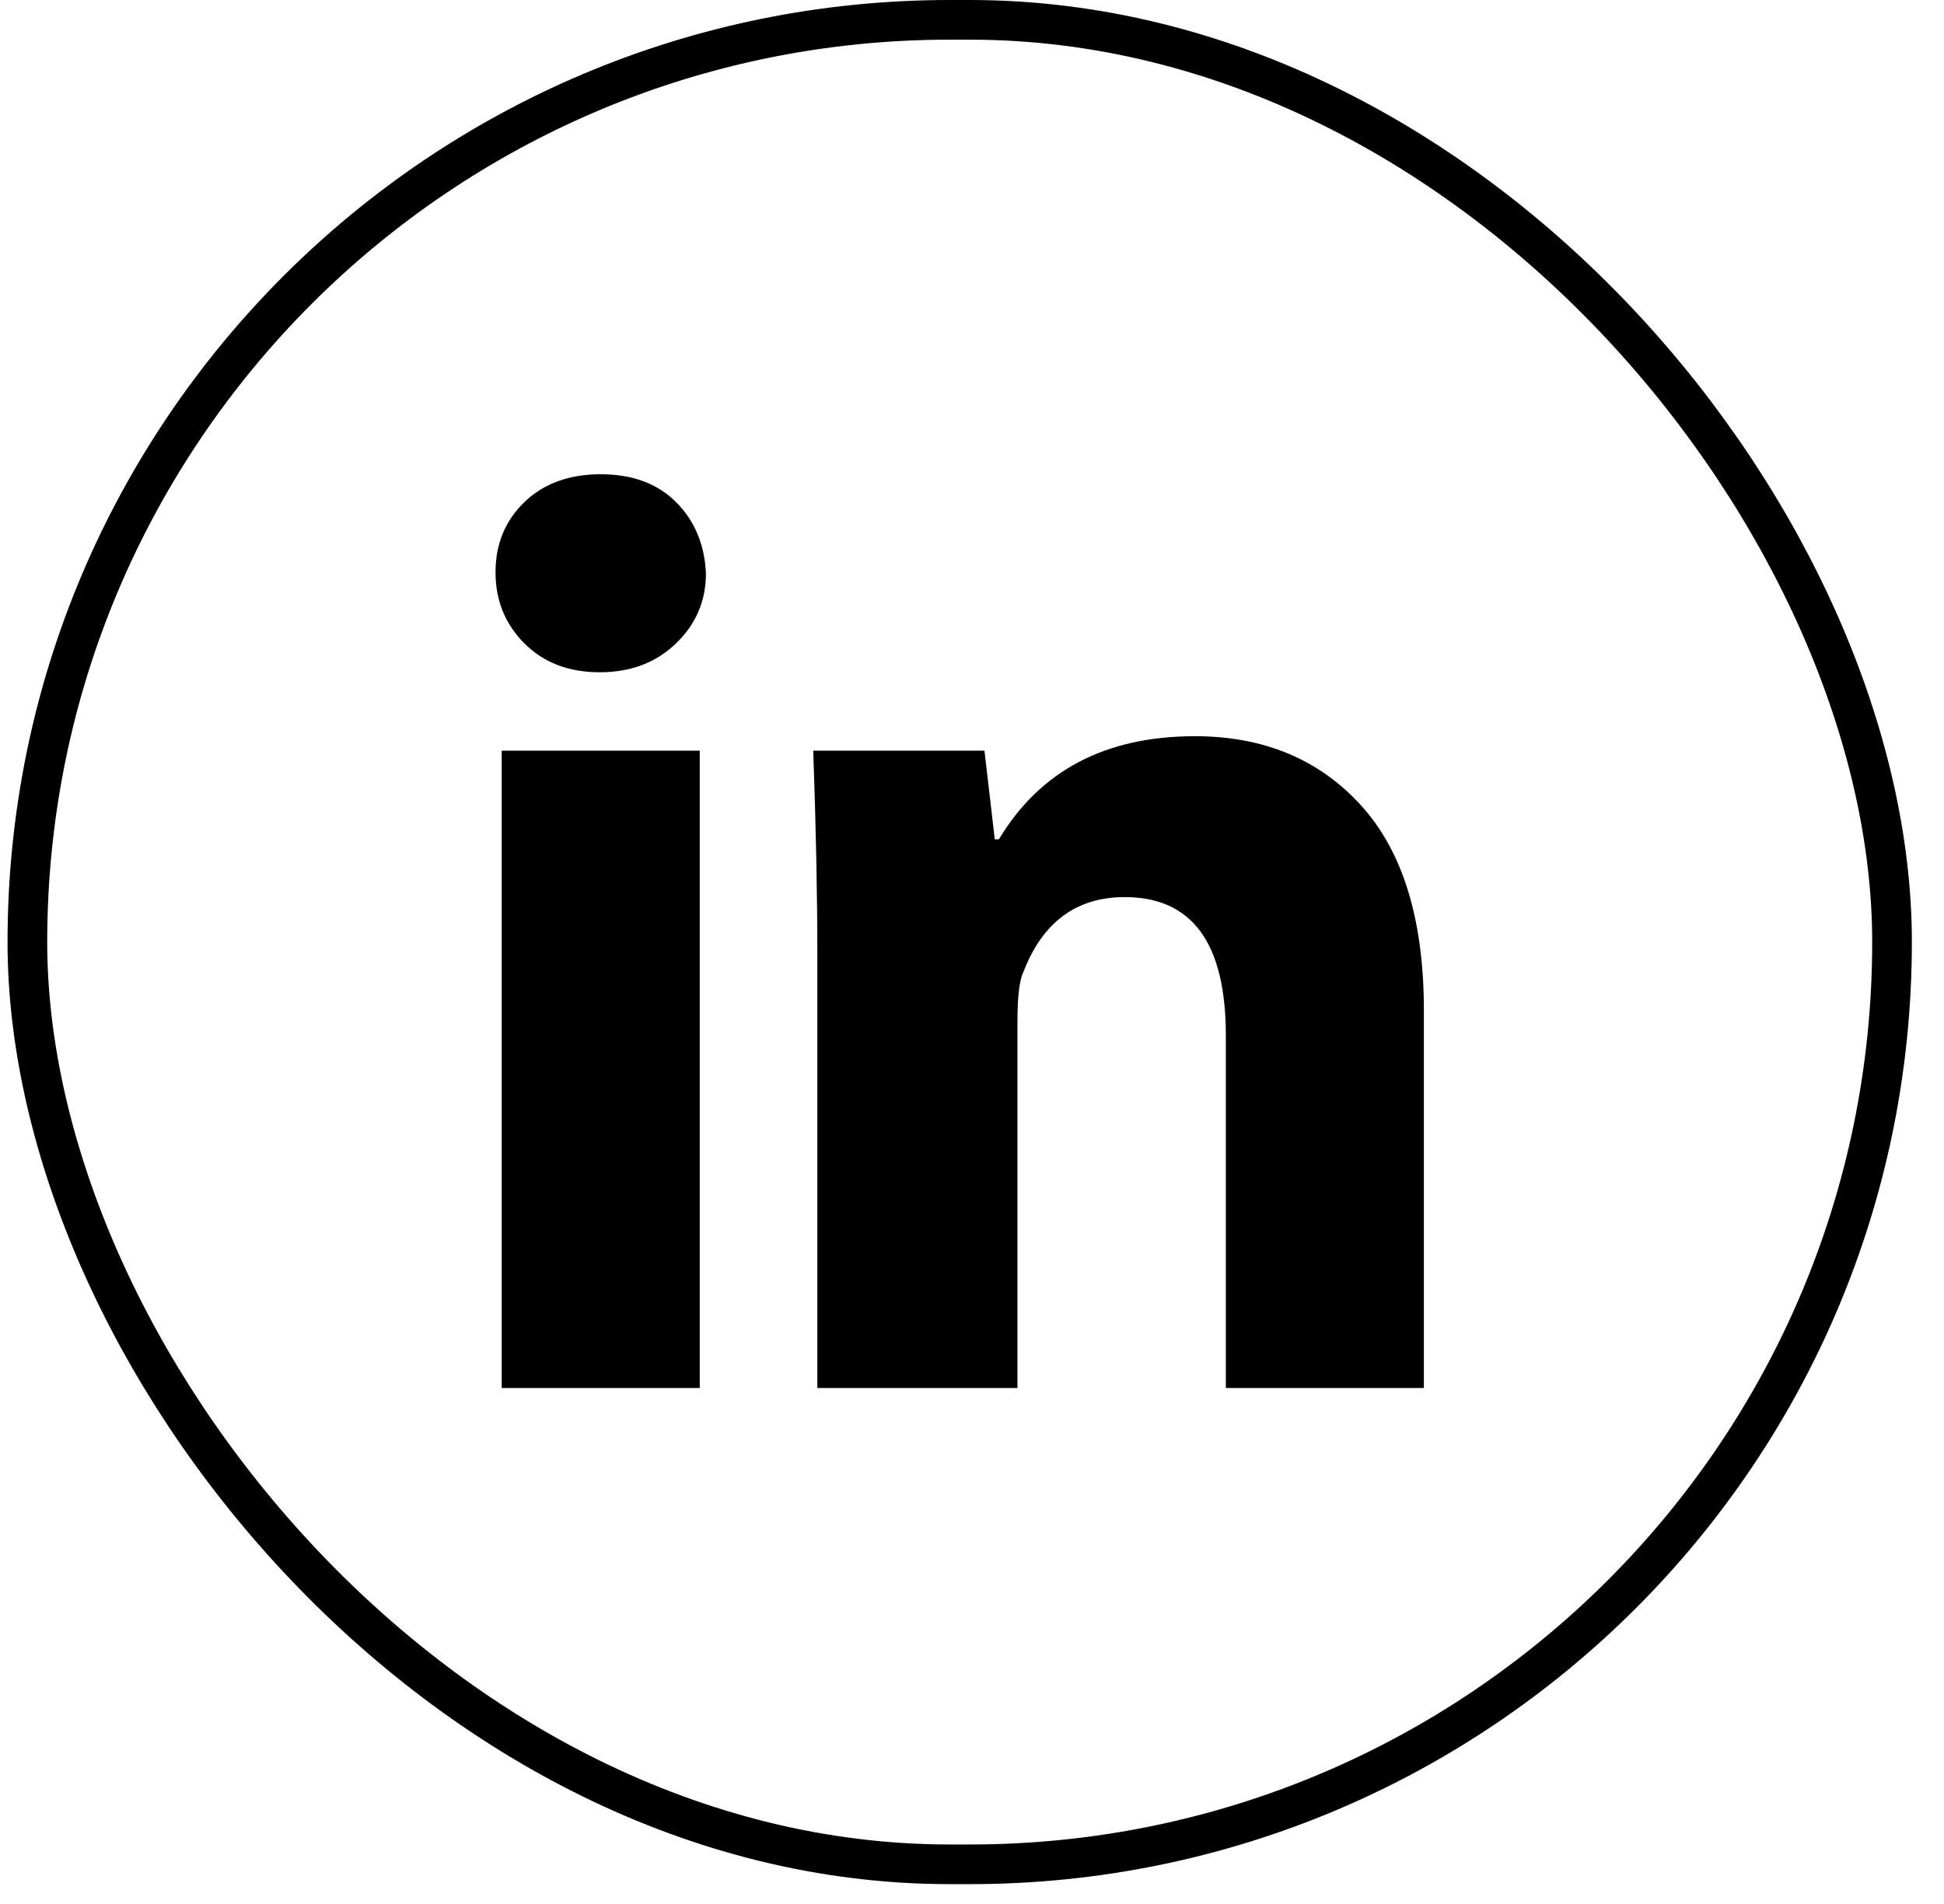
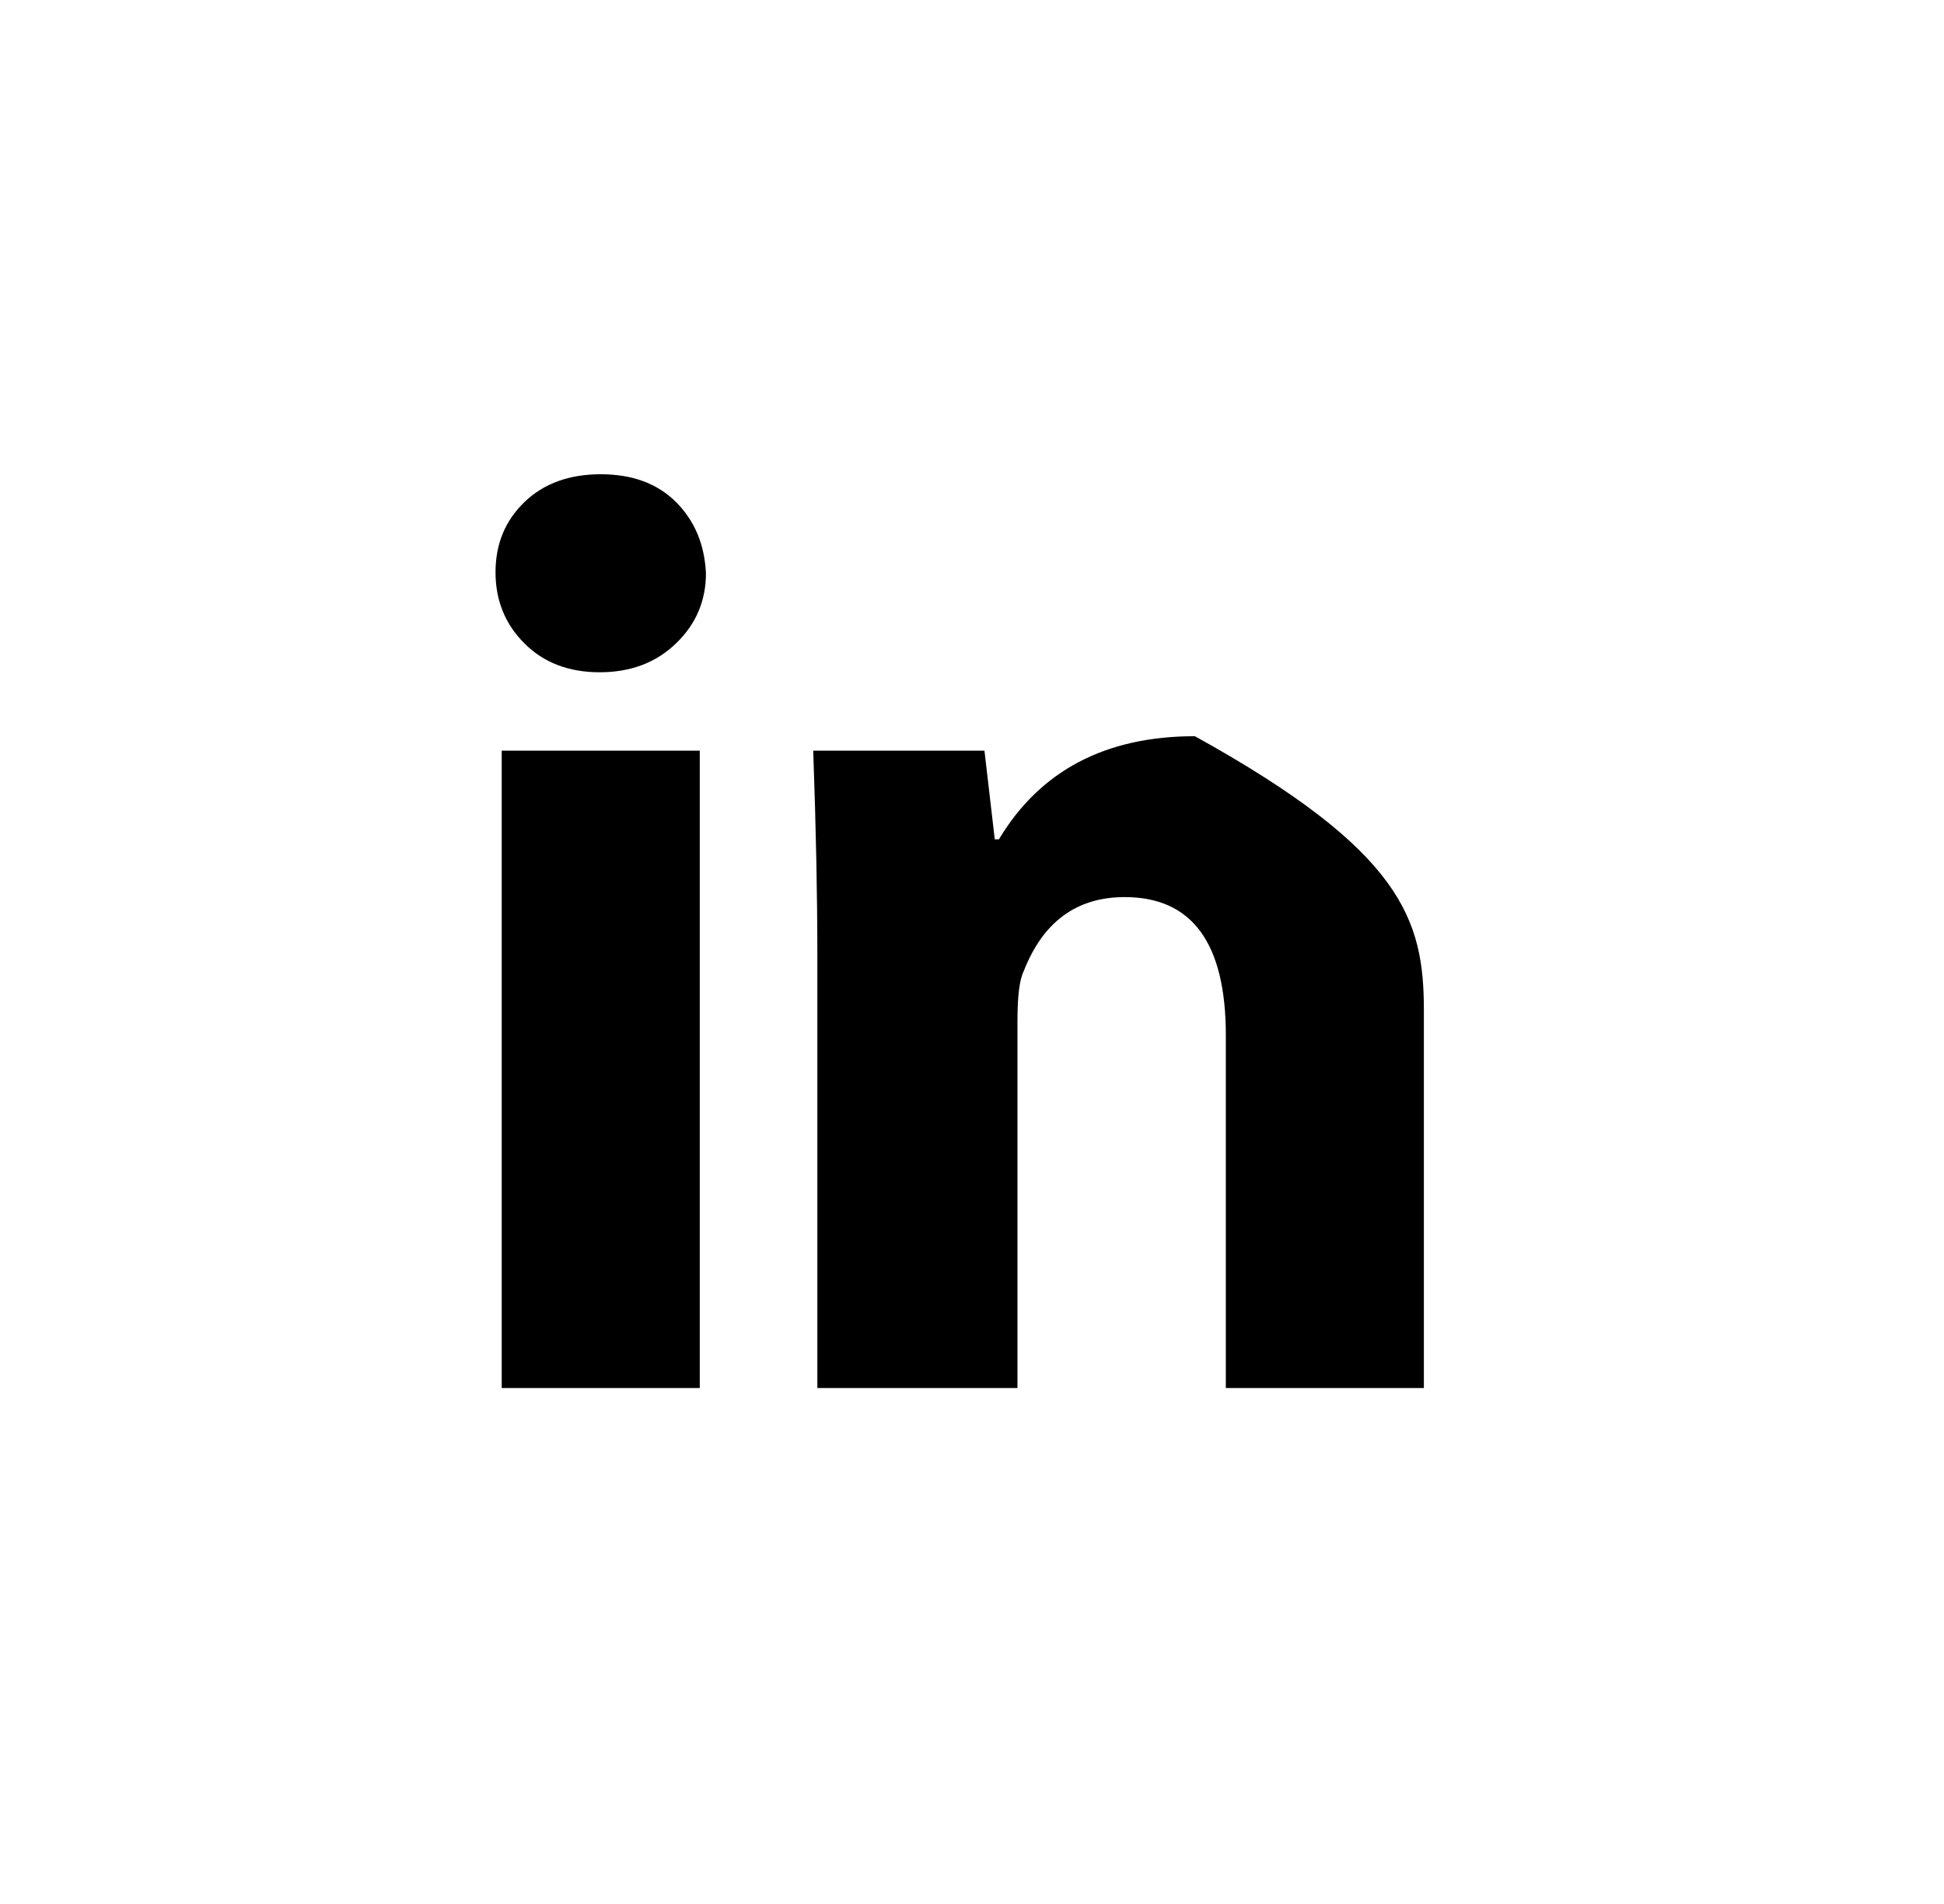
<svg xmlns="http://www.w3.org/2000/svg" width="49" height="48" viewBox="0 0 49 48" fill="none">
-   <rect x="0.69" y="0.5" width="47" height="46.5" rx="23.25" stroke="black" />
-   <path d="M17.794 14.452C17.794 15.146 17.543 15.735 17.04 16.22C16.537 16.706 15.896 16.948 15.116 16.948C14.336 16.948 13.703 16.706 13.218 16.22C12.733 15.735 12.49 15.137 12.49 14.426C12.49 13.716 12.733 13.126 13.218 12.658C13.703 12.19 14.345 11.956 15.142 11.956C15.939 11.956 16.572 12.19 17.04 12.658C17.508 13.126 17.759 13.724 17.794 14.452ZM12.646 34.992V18.924H17.638V34.992H12.646ZM20.602 24.072C20.602 22.581 20.567 20.866 20.498 18.924H24.814L25.074 21.16H25.178C26.218 19.427 27.865 18.56 30.118 18.56C31.851 18.56 33.247 19.141 34.304 20.302C35.361 21.463 35.89 23.188 35.89 25.476V34.992H30.898V26.1C30.898 23.777 30.049 22.616 28.35 22.616C27.137 22.616 26.287 23.24 25.802 24.488C25.698 24.696 25.646 25.112 25.646 25.736V34.992H20.602V24.072Z" fill="black" />
+   <path d="M17.794 14.452C17.794 15.146 17.543 15.735 17.04 16.22C16.537 16.706 15.896 16.948 15.116 16.948C14.336 16.948 13.703 16.706 13.218 16.22C12.733 15.735 12.49 15.137 12.49 14.426C12.49 13.716 12.733 13.126 13.218 12.658C13.703 12.19 14.345 11.956 15.142 11.956C15.939 11.956 16.572 12.19 17.04 12.658C17.508 13.126 17.759 13.724 17.794 14.452ZM12.646 34.992V18.924H17.638V34.992H12.646ZM20.602 24.072C20.602 22.581 20.567 20.866 20.498 18.924H24.814L25.074 21.16H25.178C26.218 19.427 27.865 18.56 30.118 18.56C35.361 21.463 35.89 23.188 35.89 25.476V34.992H30.898V26.1C30.898 23.777 30.049 22.616 28.35 22.616C27.137 22.616 26.287 23.24 25.802 24.488C25.698 24.696 25.646 25.112 25.646 25.736V34.992H20.602V24.072Z" fill="black" />
</svg>